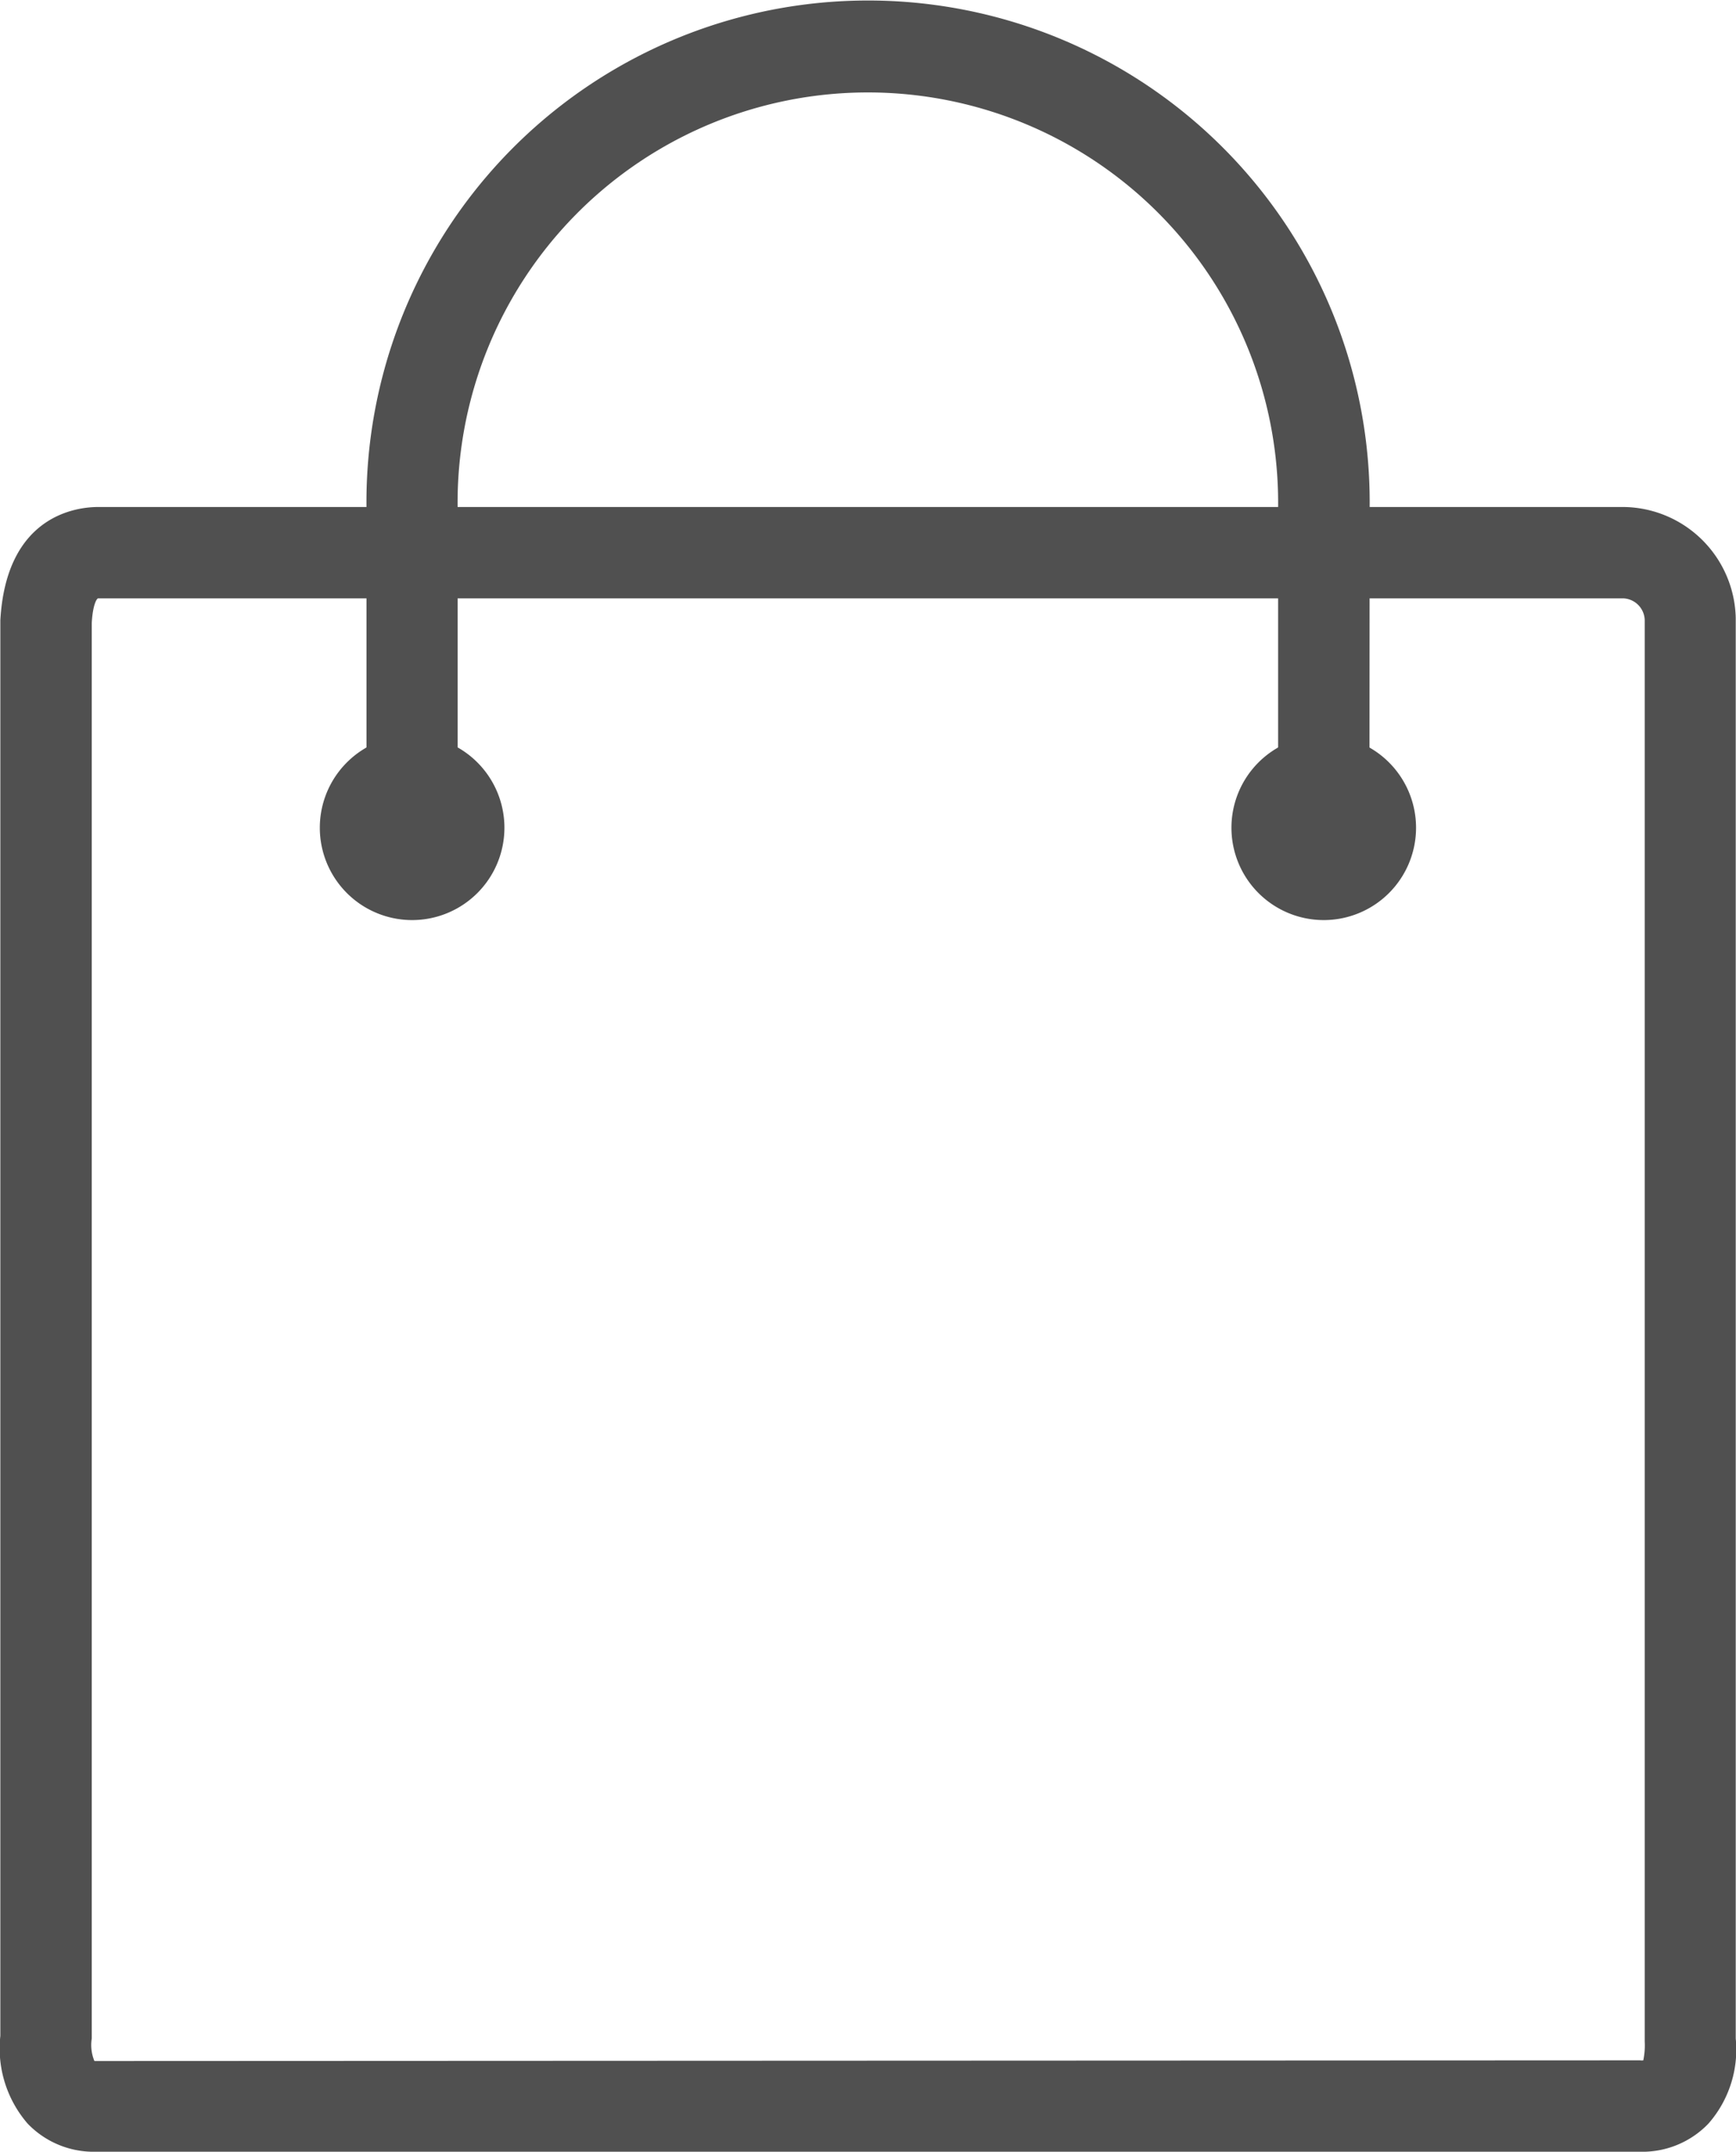
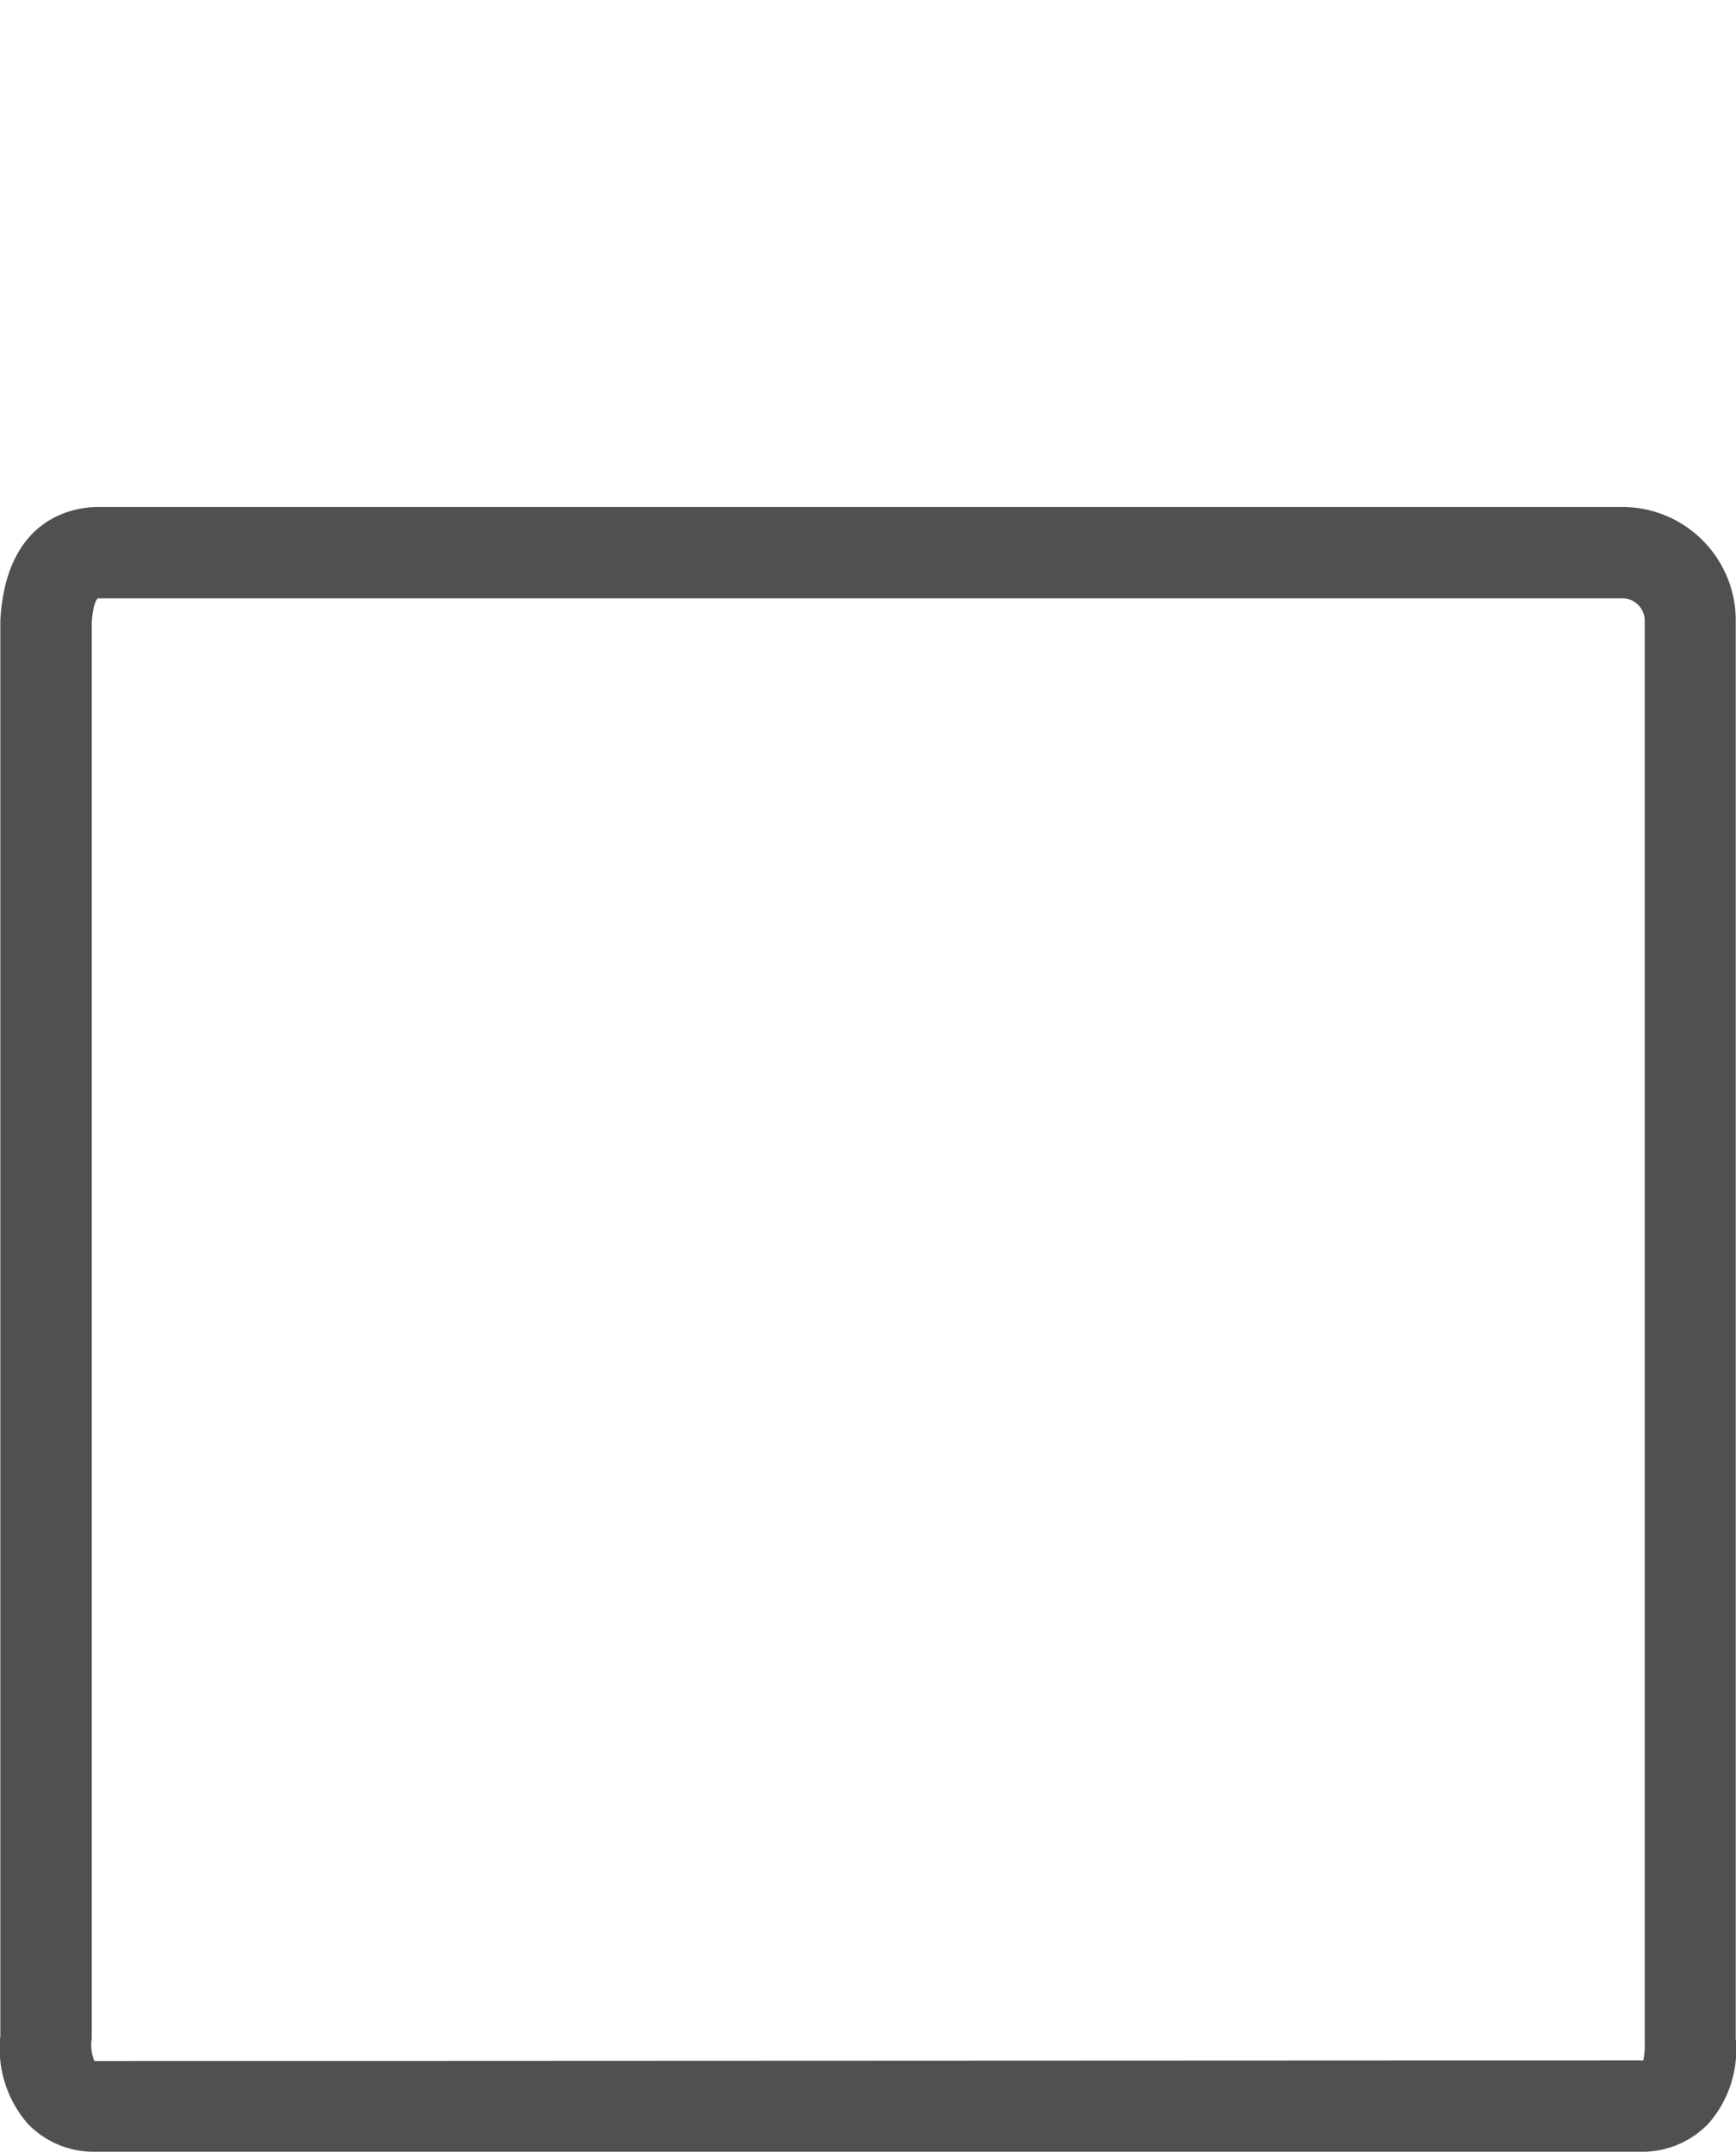
<svg xmlns="http://www.w3.org/2000/svg" width="25.409" height="31.483" viewBox="0 0 25.409 31.483">
  <g id="Group_7" data-name="Group 7" transform="translate(-208.995 -121.903)">
    <path id="Path_61" data-name="Path 61" d="M233,157.065H210.4a1.34,1.34,0,0,1-1-.411,1.68,1.68,0,0,1-.4-1.284V134.657c.087-1.54,1.12-1.657,1.434-1.657h22.324a1.661,1.661,0,0,1,1.642,1.619v20.789a1.641,1.641,0,0,1-.4,1.246A1.339,1.339,0,0,1,233,157.065Zm-22.567-22.729c-.021,0-.08.09-.095.36v20.712a.609.609,0,0,0,.039.33L233,155.728a.161.161,0,0,0,.047,0,1.074,1.074,0,0,0,.021-.277V134.657a.328.328,0,0,0-.307-.32H210.429Z" transform="translate(0 -3.679)" fill="#505050" />
-     <path id="Path_62" data-name="Path 62" d="M218.7,139.351A1.351,1.351,0,1,1,217.351,138,1.351,1.351,0,0,1,218.7,139.351Z" transform="translate(-2.322 -5.337)" fill="#505050" />
-     <path id="Path_63" data-name="Path 63" d="M238.66,139.351A1.351,1.351,0,1,1,237.309,138,1.351,1.351,0,0,1,238.66,139.351Z" transform="translate(-8.939 -5.337)" fill="#505050" />
-     <path id="Path_64" data-name="Path 64" d="M231.7,134.028h-1.337v-4.69a6.005,6.005,0,1,0-12.009,0v4.69H217.02v-4.69a7.342,7.342,0,1,1,14.683,0Z" transform="translate(-2.661)" fill="#505050" />
  </g>
</svg>